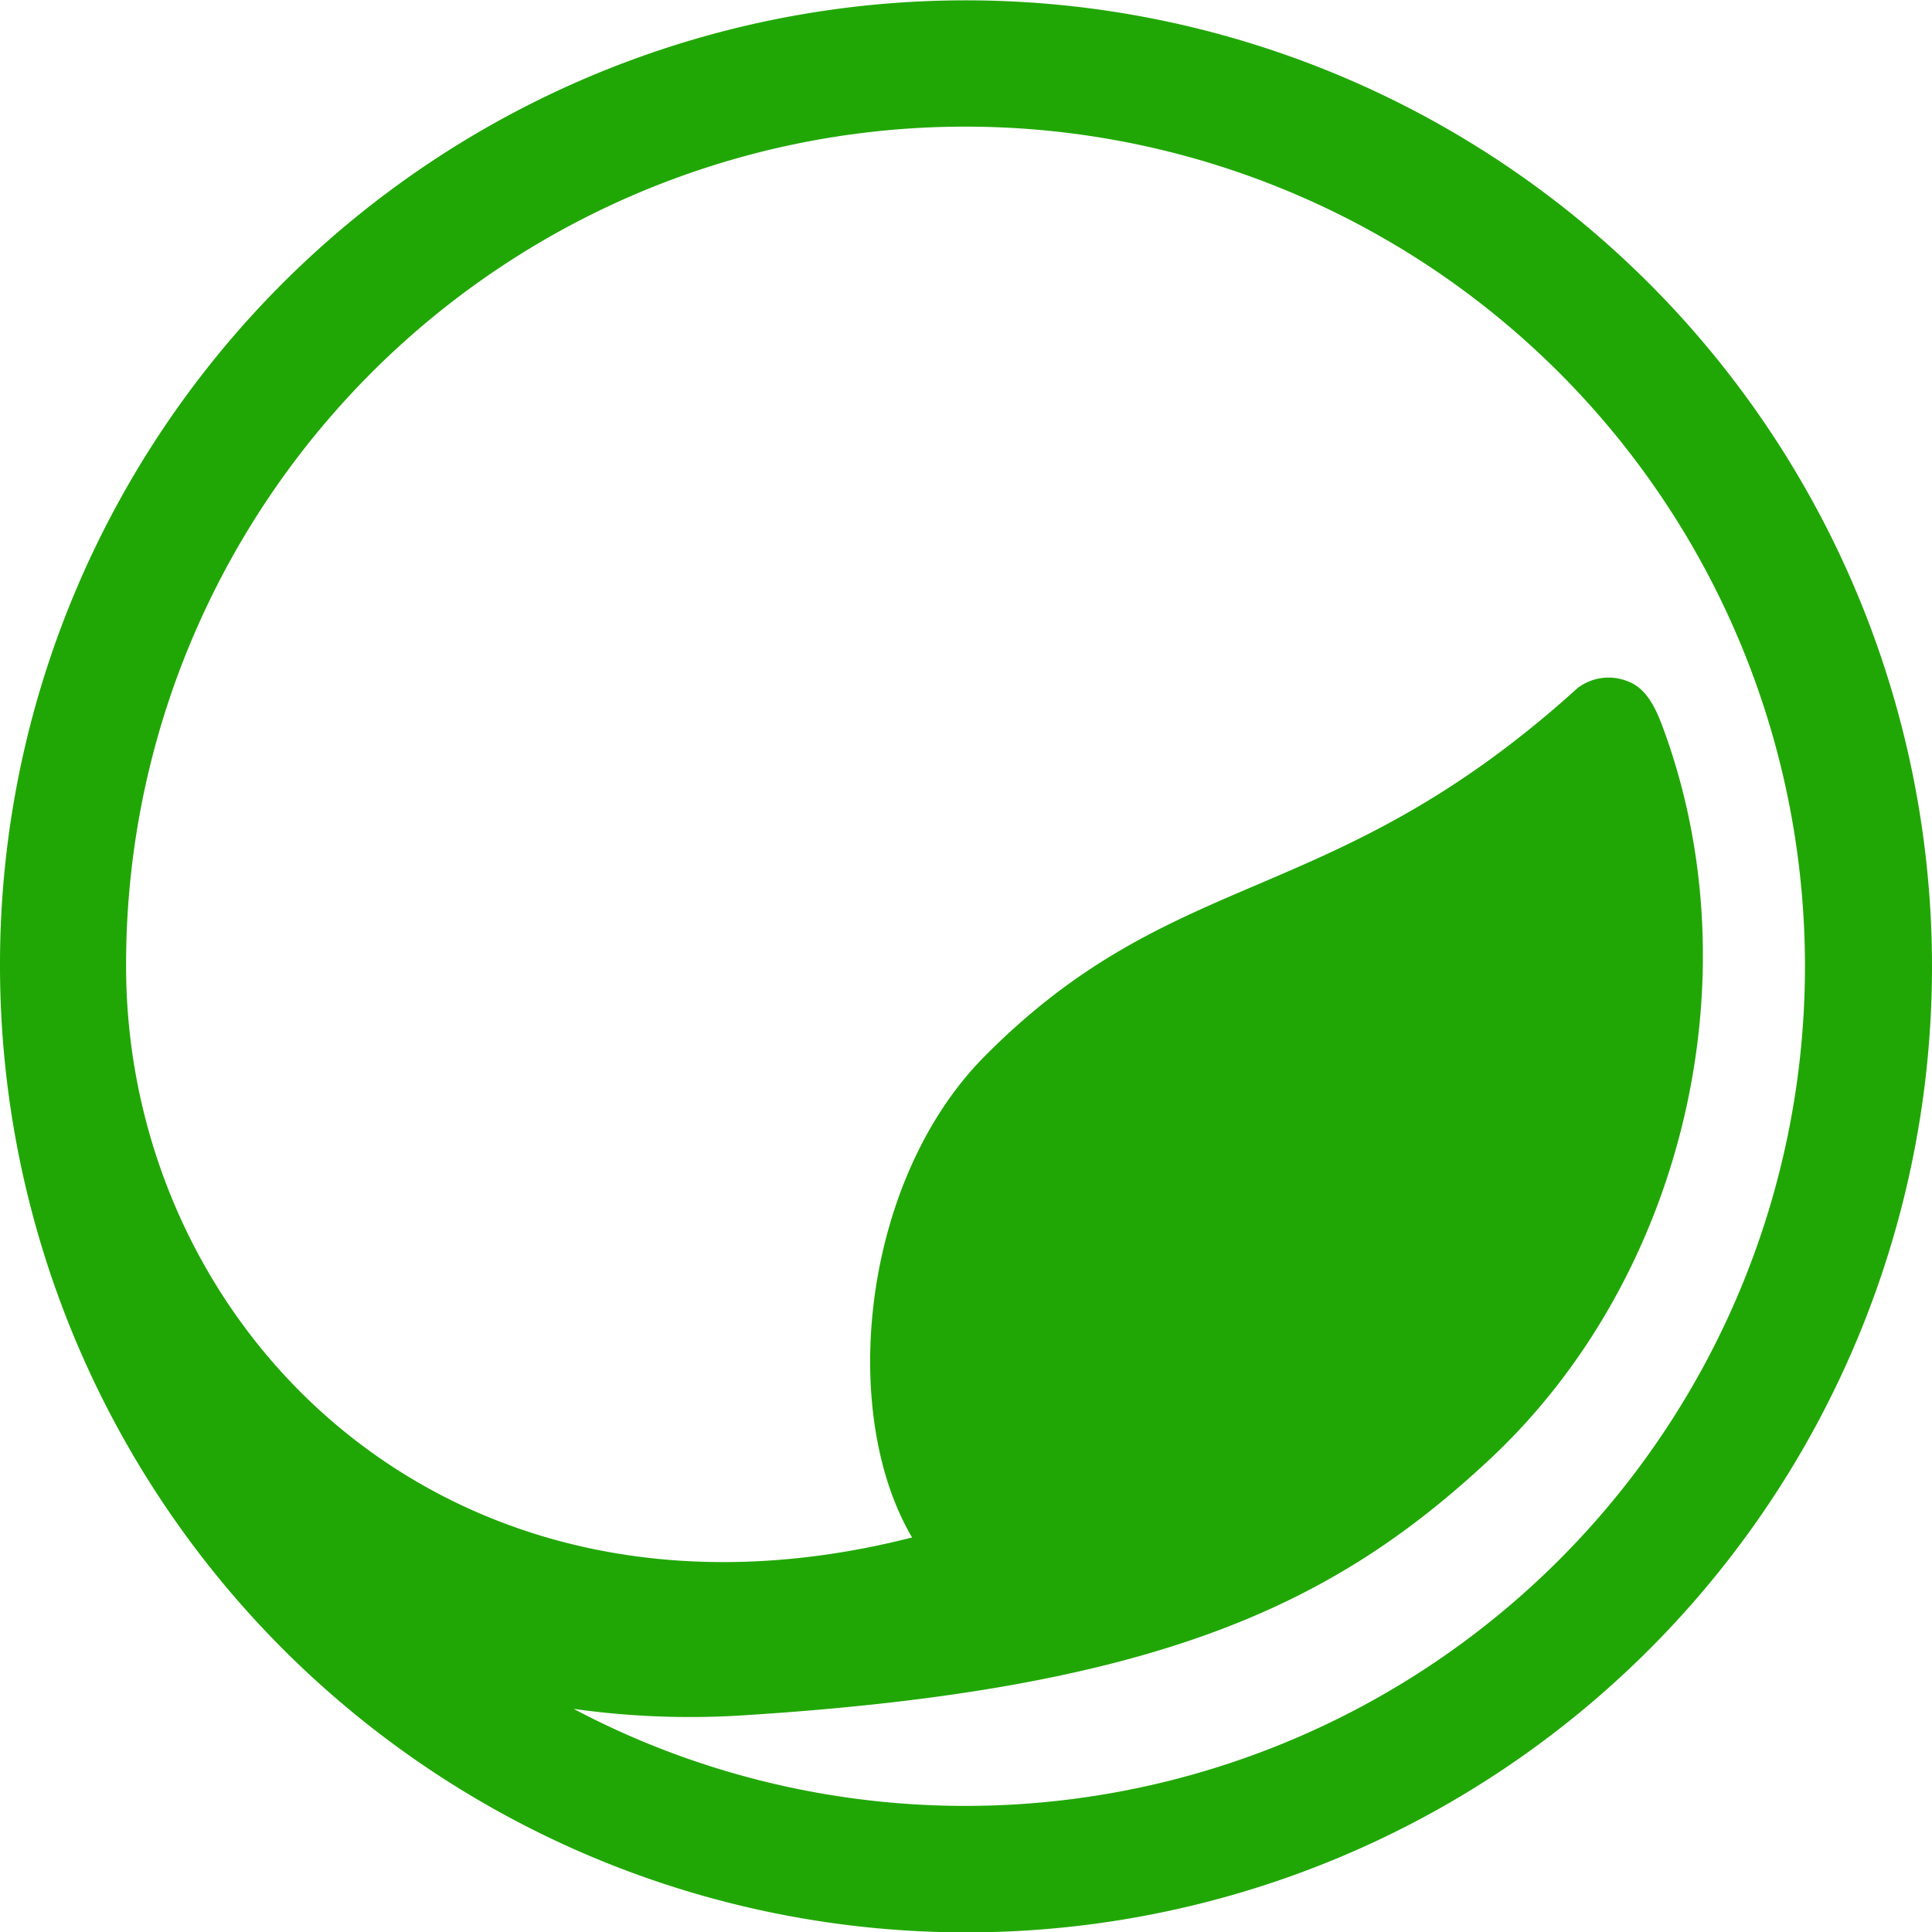
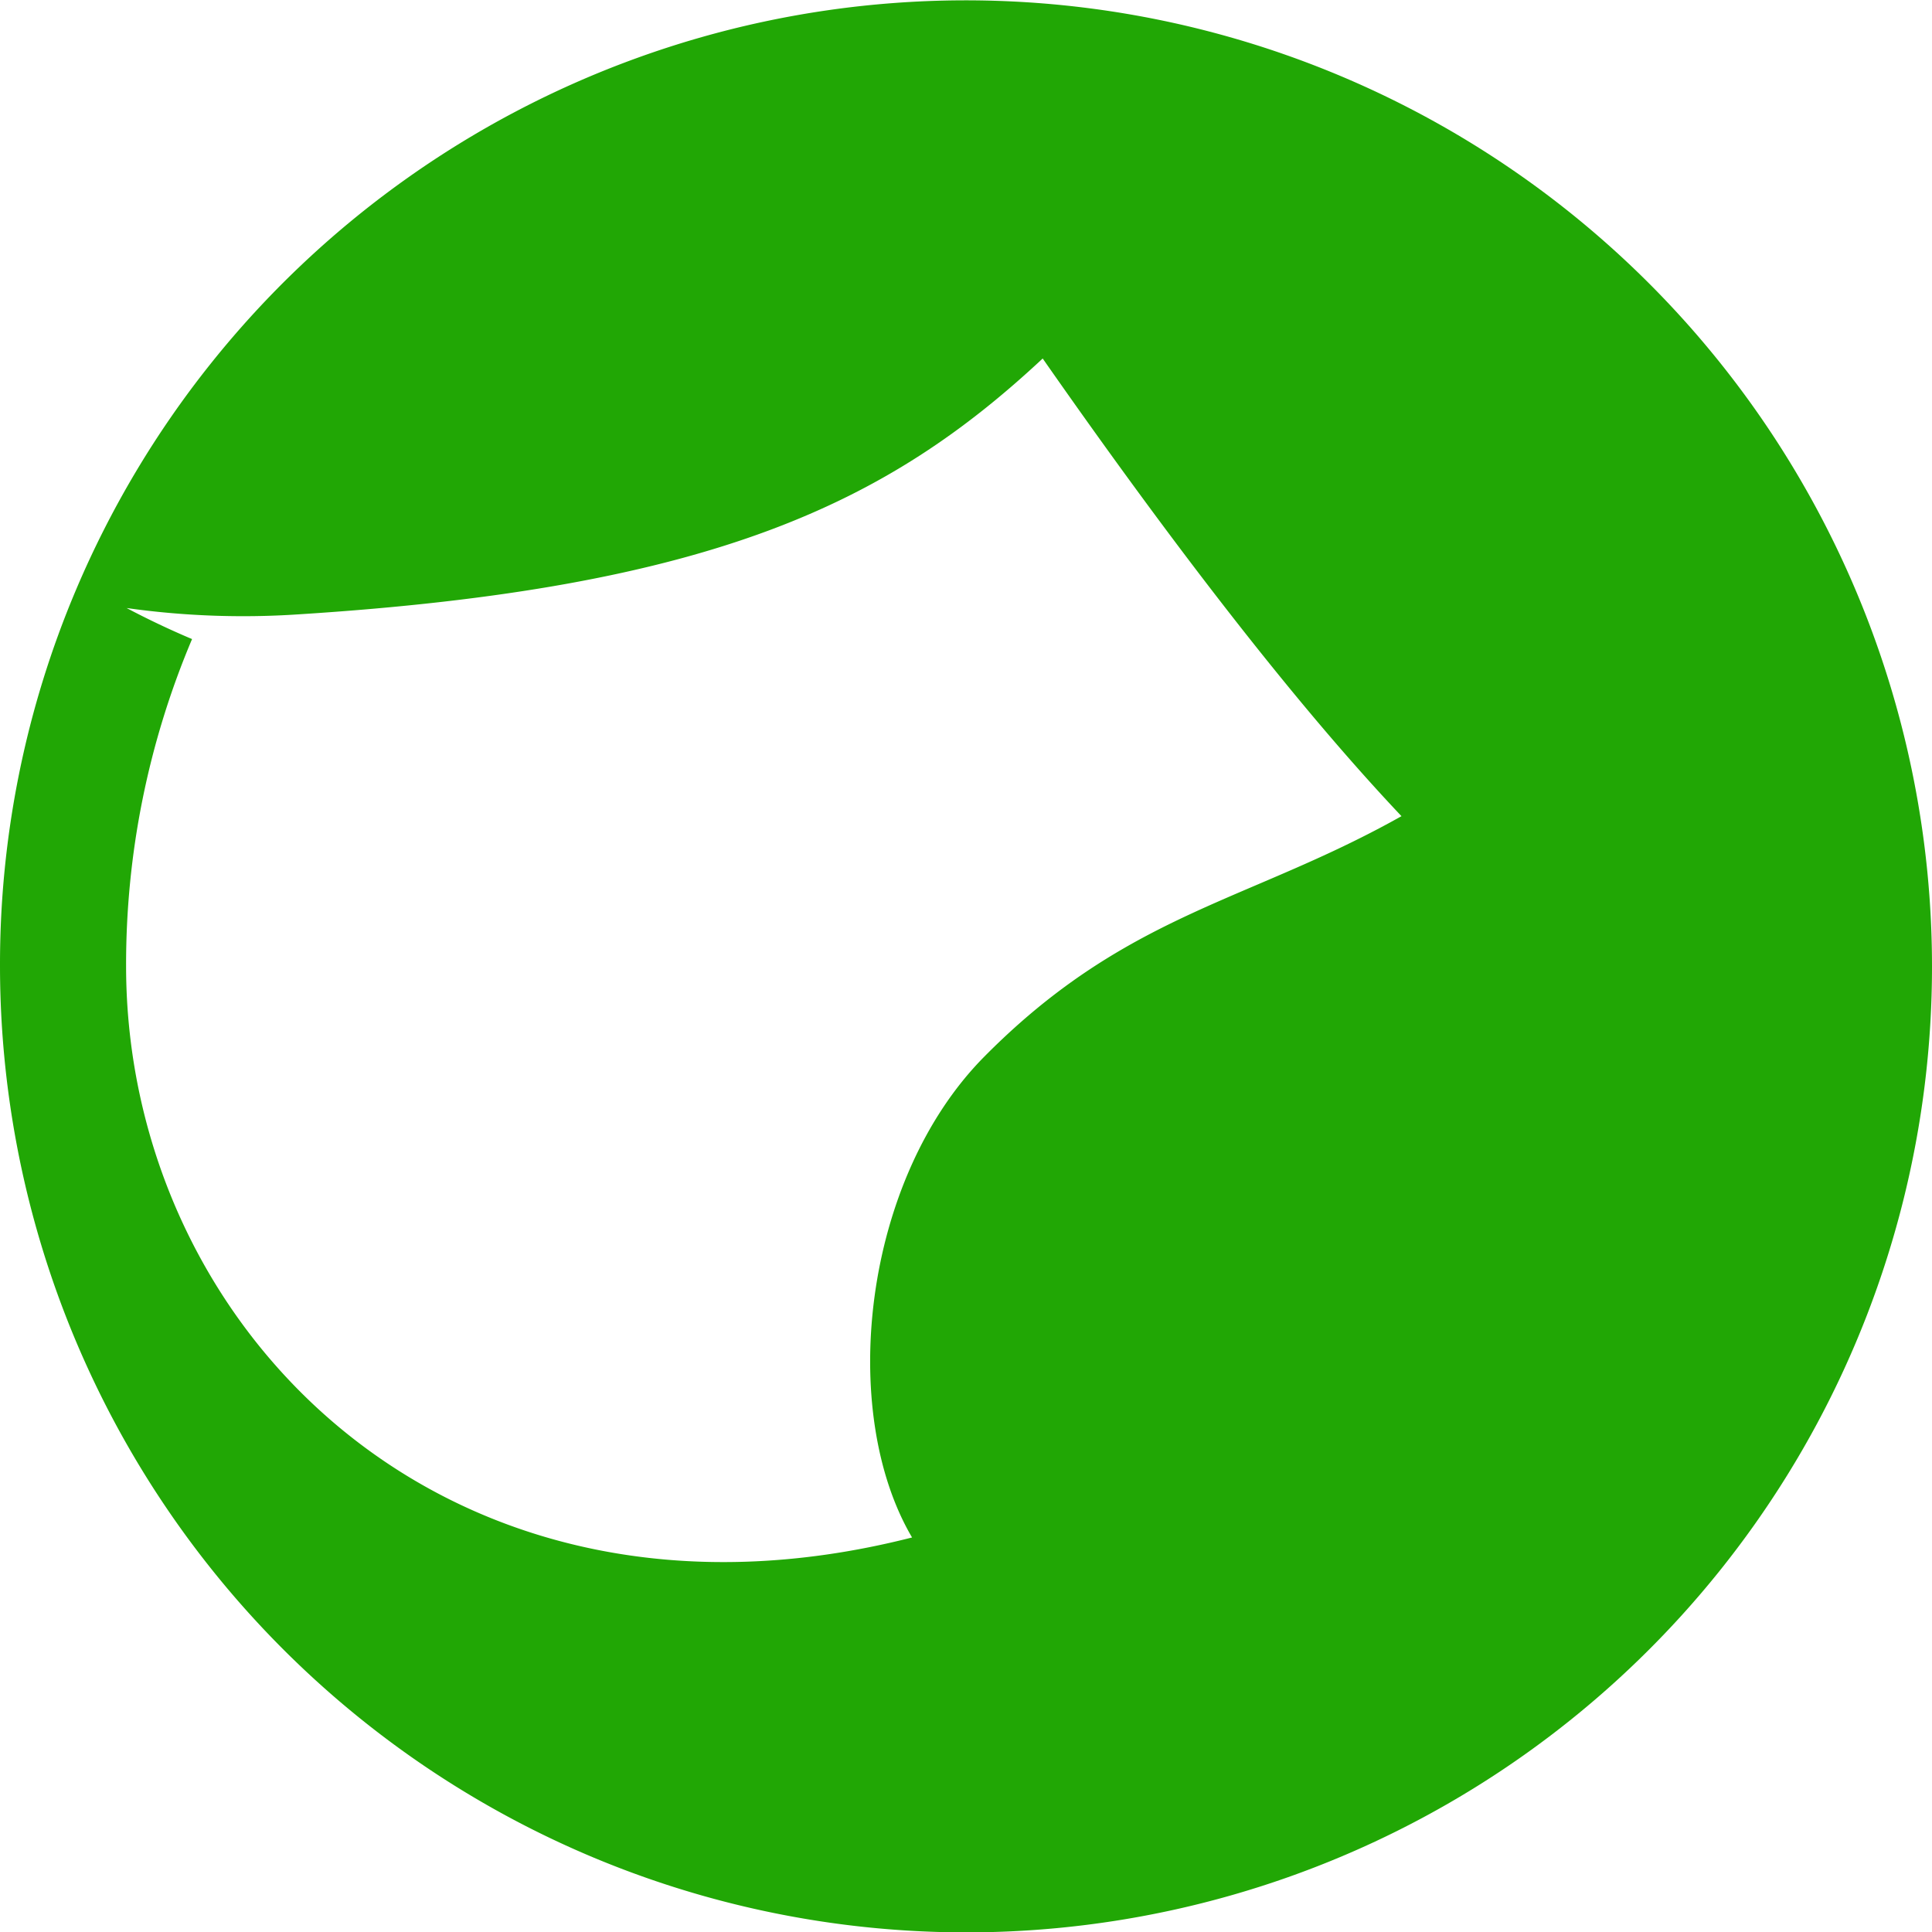
<svg xmlns="http://www.w3.org/2000/svg" width="125" height="125" viewBox="0 0 125 125">
-   <path d="M41.349,112.573a54.324,54.324,0,1,1,71.224-28.923q-.917,2.168-2.01,4.236a53.923,53.923,0,0,0,.413-11.061c-1.7-26.894-7.213-38.2-16.557-48.21C82.663,16.028,63.111,11.425,46.975,17.446c-1.174.438-2.447,1.043-2.886,2.217a3.313,3.313,0,0,0,.423,3.262c14.451,15.954,11.28,25.936,23.846,38.385C76.315,69.193,91.3,70.8,99.474,65.99c7.642,29.976-13.455,50.852-36.974,50.852a54,54,0,0,1-21.151-4.268M62.5,0A62.515,62.515,0,0,0,38.171,120.086,62.113,62.113,0,0,0,62.5,125a62.565,62.565,0,0,0,57.586-38.171A62.483,62.483,0,0,0,62.5,0Z" transform="translate(125) rotate(90)" fill="#21a705" />
+   <path d="M41.349,112.573q-.917,2.168-2.01,4.236a53.923,53.923,0,0,0,.413-11.061c-1.7-26.894-7.213-38.2-16.557-48.21C82.663,16.028,63.111,11.425,46.975,17.446c-1.174.438-2.447,1.043-2.886,2.217a3.313,3.313,0,0,0,.423,3.262c14.451,15.954,11.28,25.936,23.846,38.385C76.315,69.193,91.3,70.8,99.474,65.99c7.642,29.976-13.455,50.852-36.974,50.852a54,54,0,0,1-21.151-4.268M62.5,0A62.515,62.515,0,0,0,38.171,120.086,62.113,62.113,0,0,0,62.5,125a62.565,62.565,0,0,0,57.586-38.171A62.483,62.483,0,0,0,62.5,0Z" transform="translate(125) rotate(90)" fill="#21a705" />
</svg>